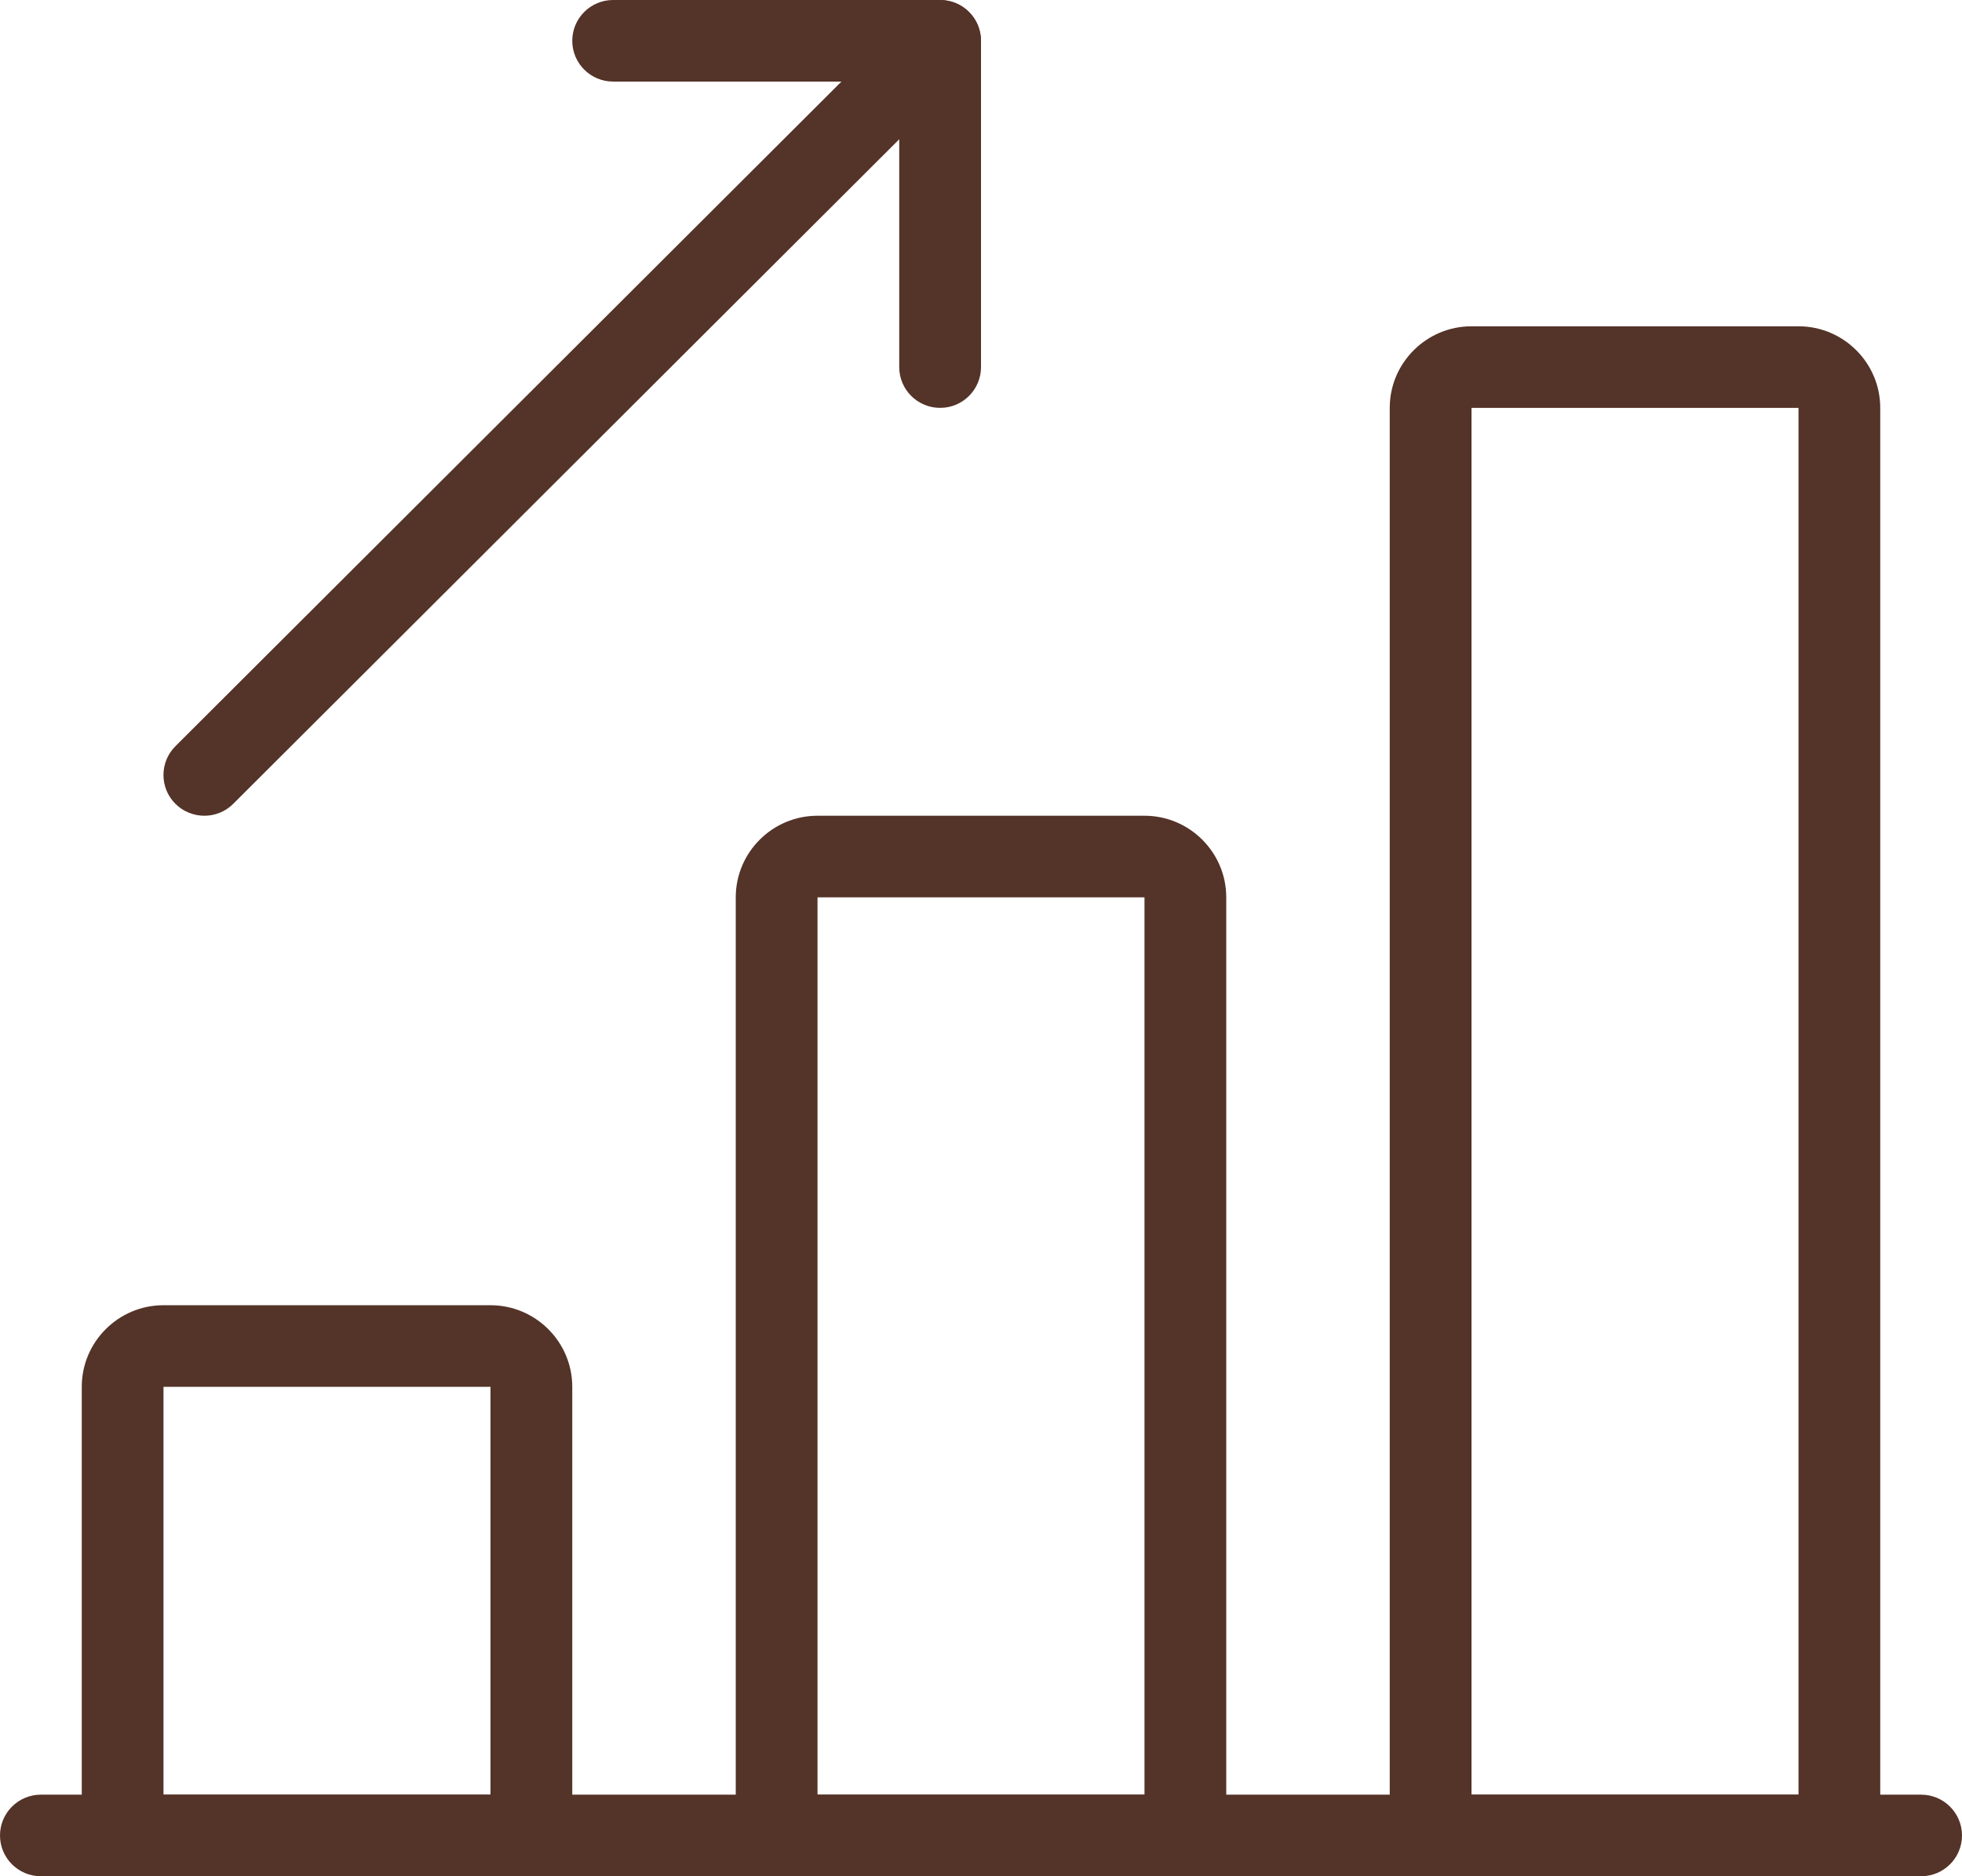
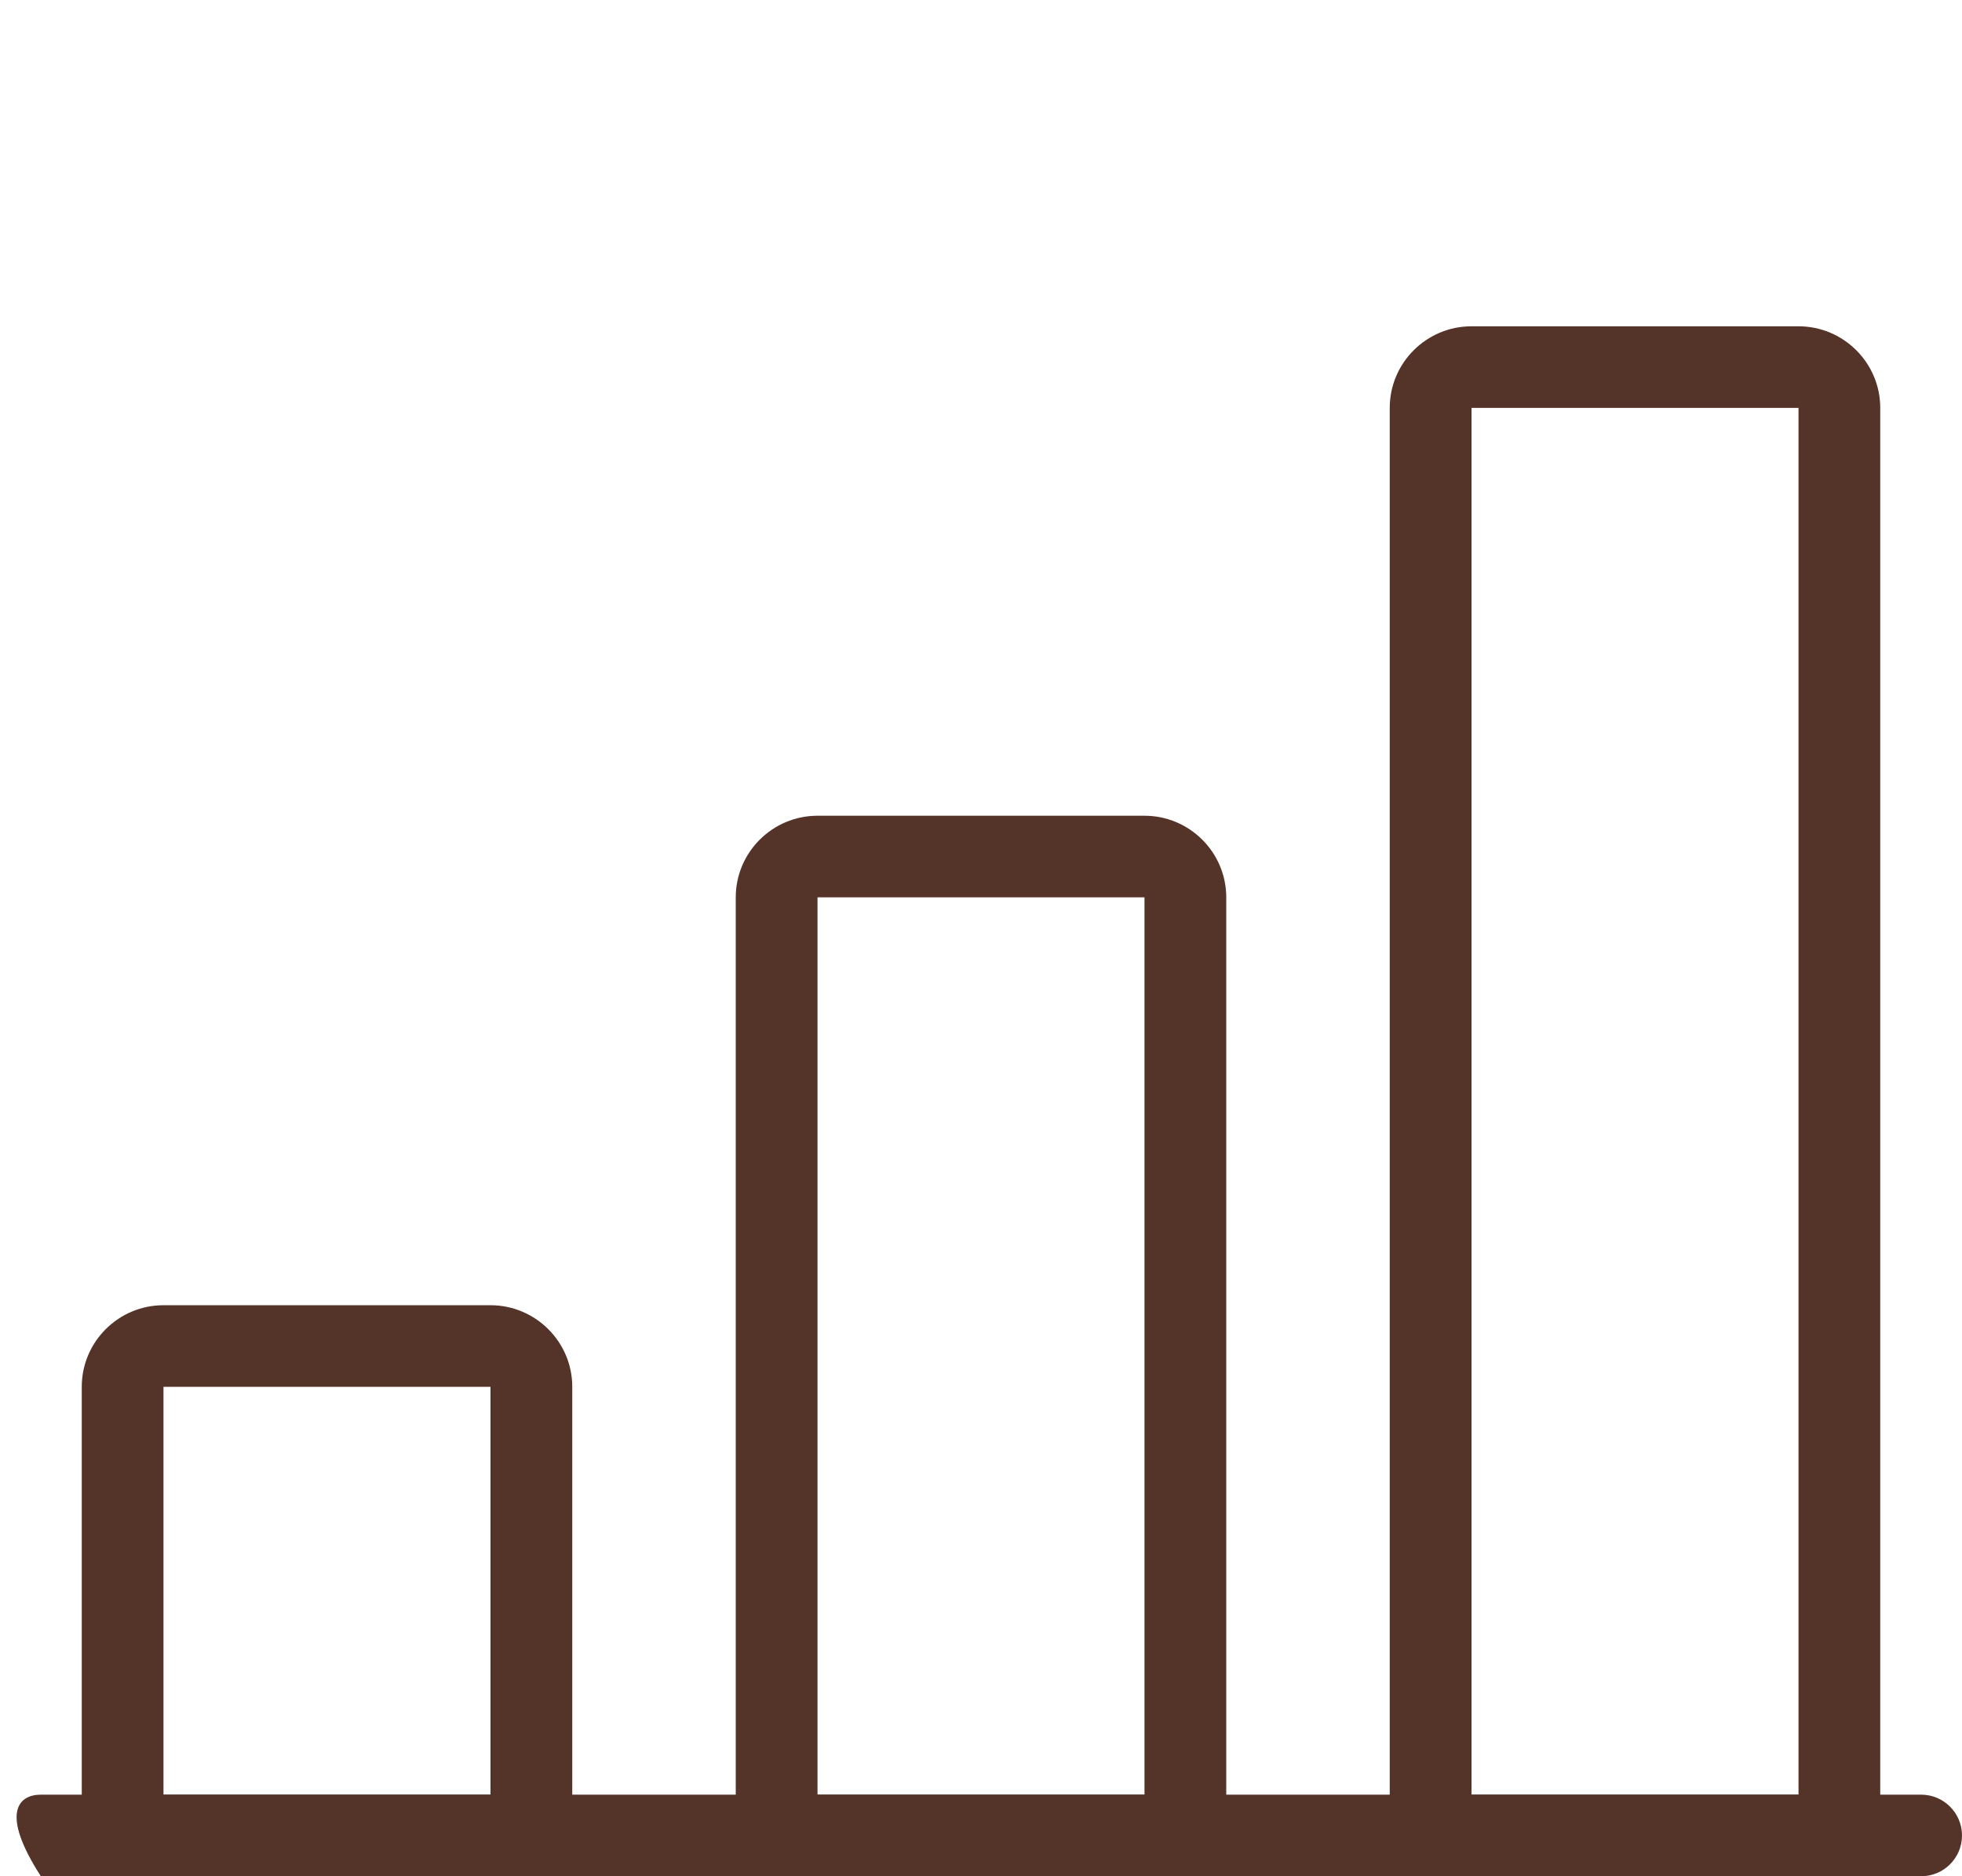
<svg xmlns="http://www.w3.org/2000/svg" width="46" height="44" viewBox="0 0 46 44" fill="none">
-   <path d="M45.042 44H0.958C0.429 44 0 43.572 0 43.044C0 42.516 0.429 42.087 0.958 42.087H45.042C45.571 42.087 46 42.516 46 43.044C46 43.572 45.571 44 45.042 44Z" fill="#543328" />
+   <path d="M45.042 44H0.958C0 42.516 0.429 42.087 0.958 42.087H45.042C45.571 42.087 46 42.516 46 43.044C46 43.572 45.571 44 45.042 44Z" fill="#543328" />
  <path d="M12.458 44H2.875C2.346 44 1.917 43.572 1.917 43.044V32.522C1.917 31.468 2.777 30.609 3.833 30.609H11.5C12.556 30.609 13.417 31.468 13.417 32.522V43.044C13.417 43.572 12.987 44 12.458 44ZM3.833 42.087H11.5V32.522H3.833V42.087Z" fill="#543328" />
  <path d="M27.792 44H18.208C17.679 44 17.25 43.572 17.25 43.044V21.044C17.25 19.989 18.111 19.13 19.167 19.13H26.833C27.889 19.13 28.75 19.989 28.75 21.044V43.044C28.75 43.572 28.321 44 27.792 44ZM19.167 42.087H26.833V21.044H19.167V42.087Z" fill="#543328" />
  <path d="M43.125 44H33.542C33.013 44 32.583 43.572 32.583 43.044V9.565C32.583 8.511 33.444 7.652 34.5 7.652H42.167C43.223 7.652 44.083 8.511 44.083 9.565V43.044C44.083 43.572 43.654 44 43.125 44ZM34.5 42.087H42.167V9.565H34.5V42.087Z" fill="#543328" />
-   <path d="M4.792 19.13C4.546 19.13 4.301 19.037 4.113 18.851C3.739 18.478 3.739 17.872 4.113 17.499L21.363 0.281C21.737 -0.092 22.345 -0.092 22.718 0.281C23.092 0.654 23.092 1.261 22.718 1.634L5.468 18.851C5.282 19.037 5.037 19.13 4.792 19.13Z" fill="#543328" />
-   <path d="M22.042 9.565C21.513 9.565 21.083 9.137 21.083 8.609V1.913H14.375C13.846 1.913 13.417 1.485 13.417 0.957C13.417 0.429 13.846 0 14.375 0H22.042C22.571 0 23 0.429 23 0.957V8.609C23 9.137 22.571 9.565 22.042 9.565Z" fill="#543328" />
</svg>